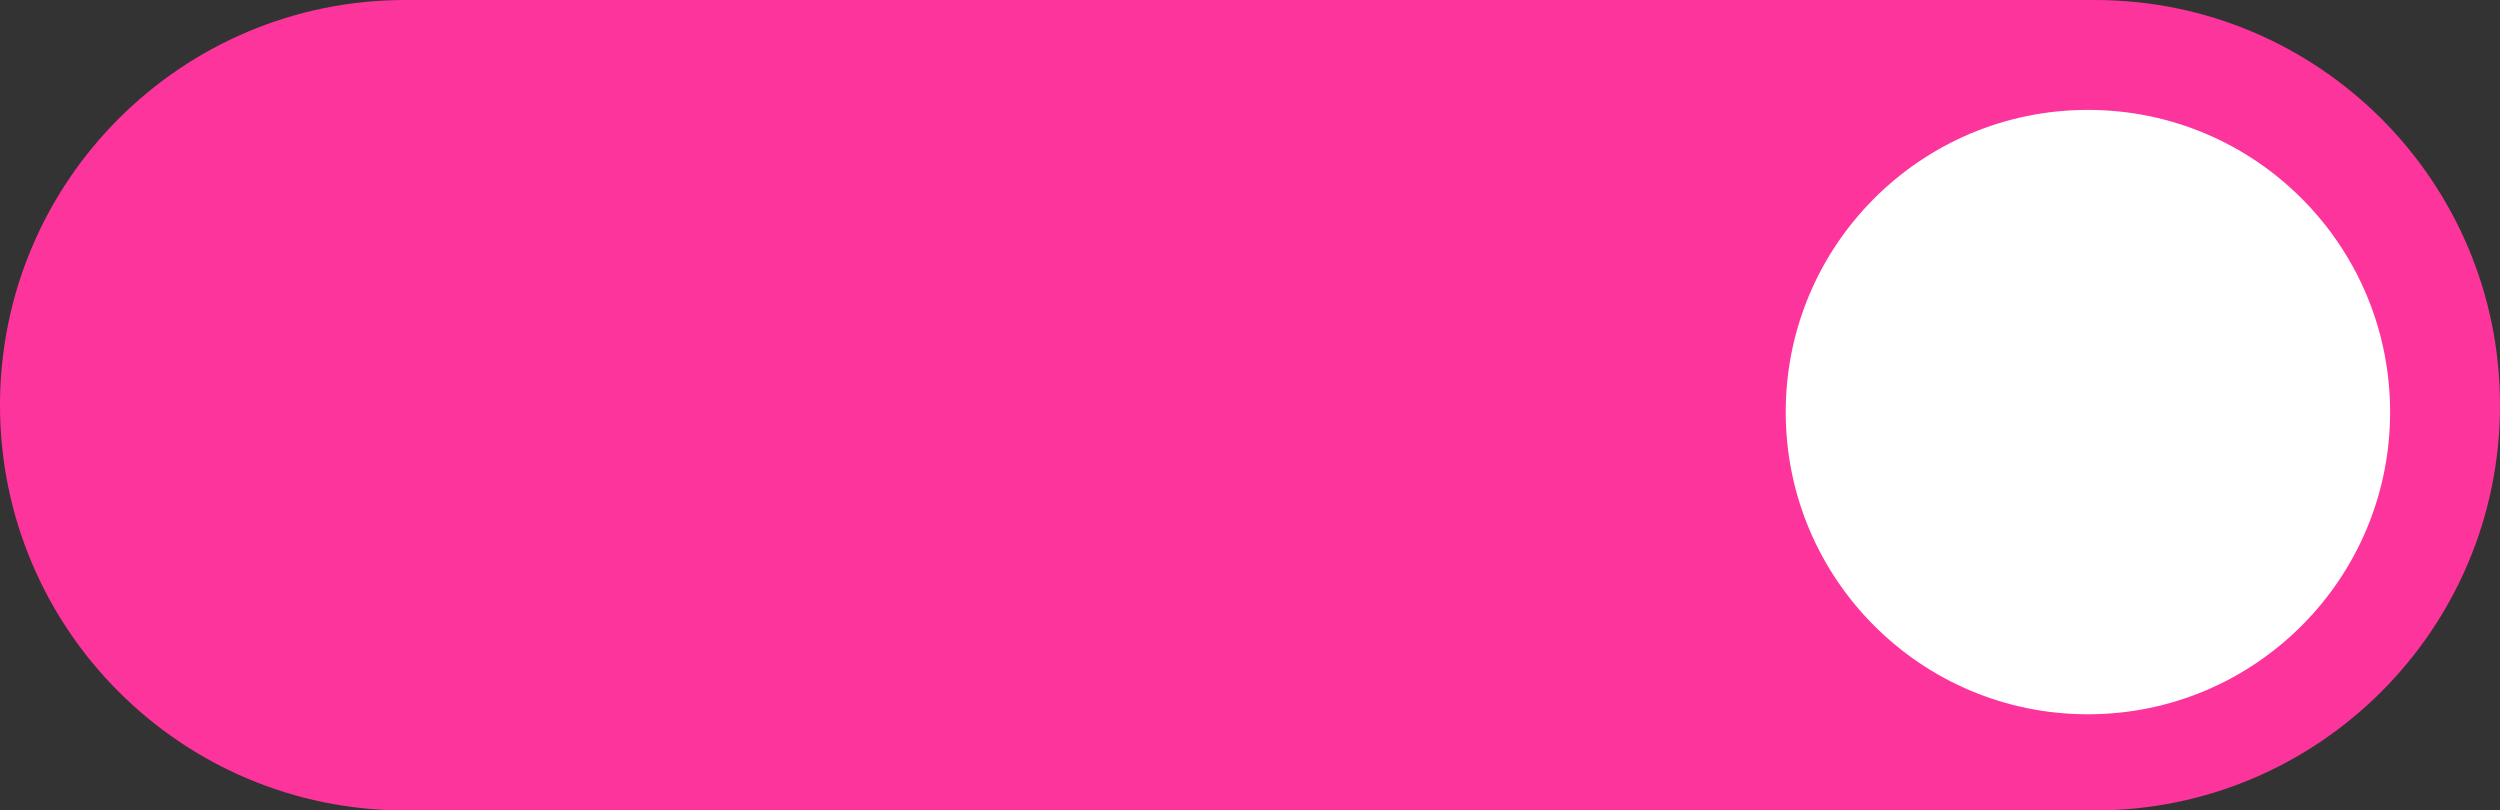
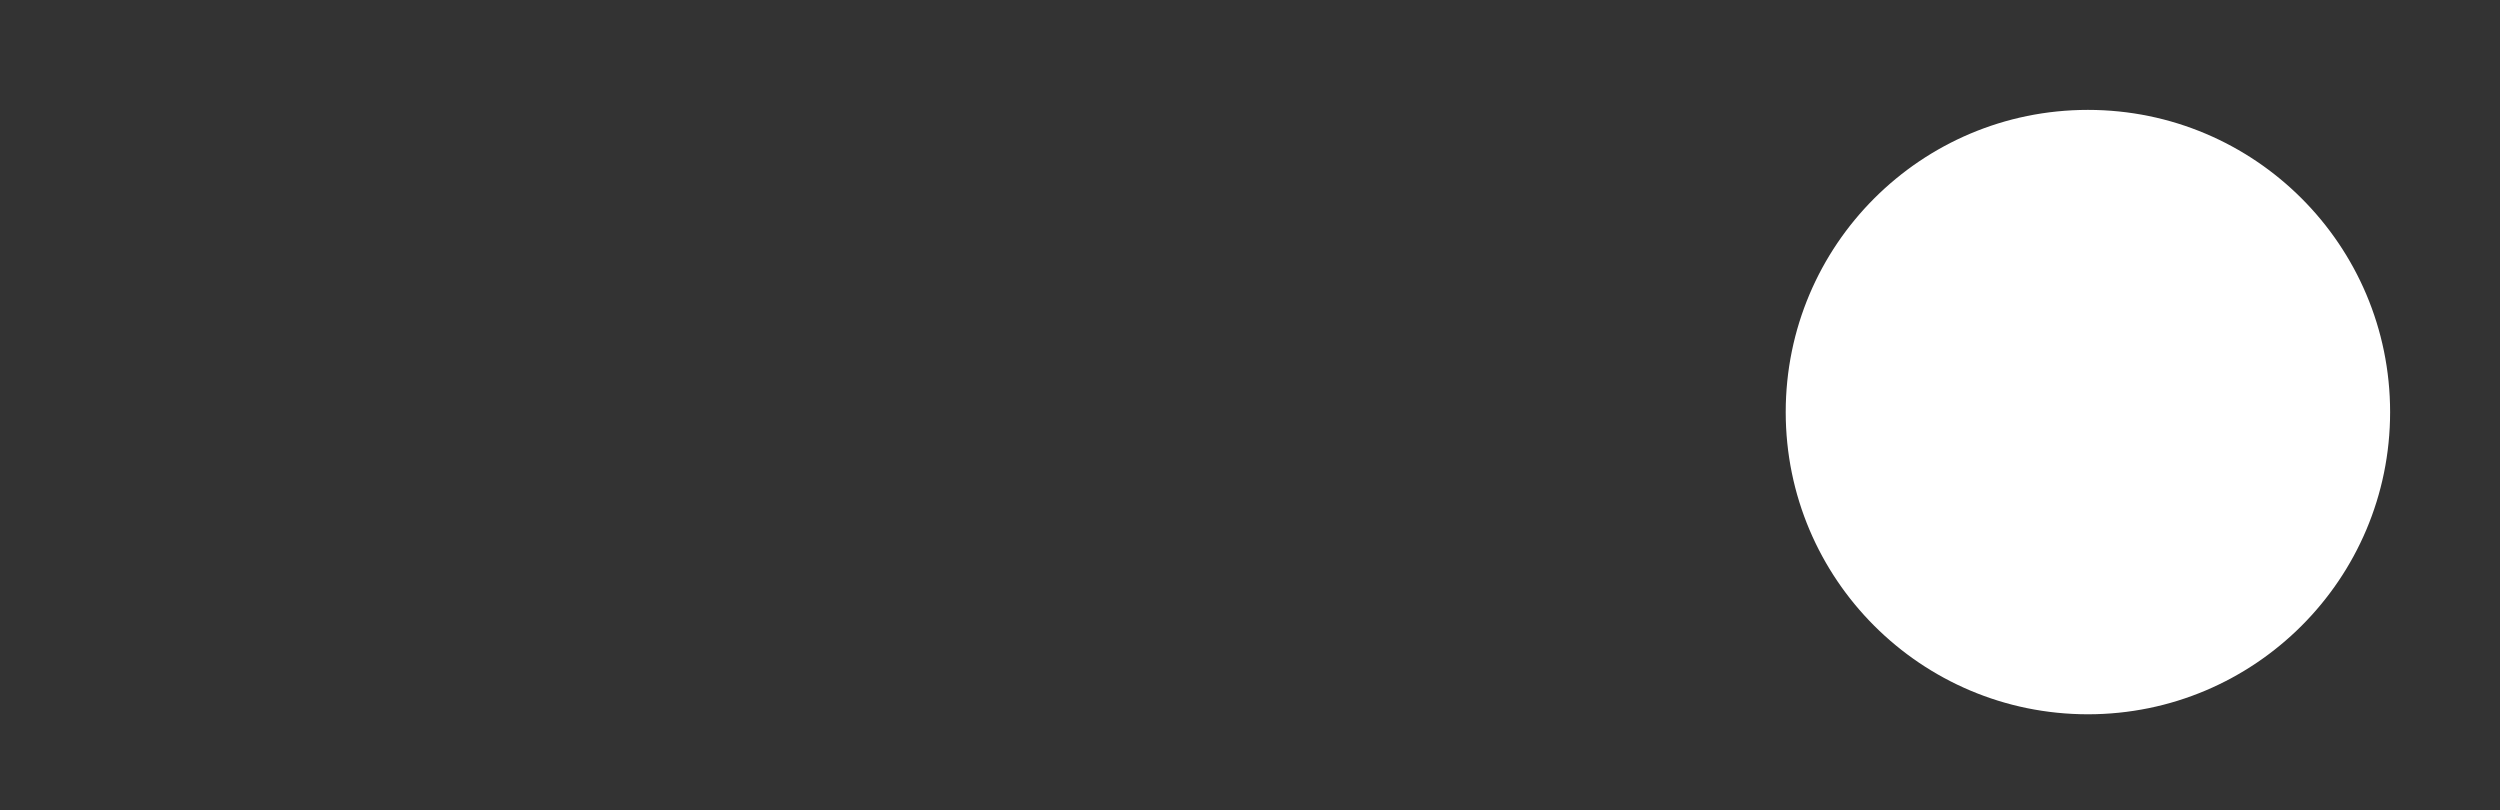
<svg xmlns="http://www.w3.org/2000/svg" width="182" height="59" xml:space="preserve" overflow="hidden">
  <rect width="100%" height="100%" fill="#333333" stroke="none" />
  <defs>
    <clipPath id="clip0">
      <rect x="127" y="1240" width="182" height="59" />
    </clipPath>
  </defs>
  <g clip-path="url(#clip0)" transform="translate(-127 -1240)">
-     <path d="M127 1269.5C127 1253.21 140.207 1240 156.5 1240L279.5 1240C295.792 1240 309 1253.21 309 1269.5L309 1269.5C309 1285.79 295.792 1299 279.5 1299L156.5 1299C140.207 1299 127 1285.79 127 1269.5Z" fill="#FD349C" fill-rule="evenodd" />
    <path d="M257 1270C257 1257.85 266.85 1248 279 1248 291.15 1248 301 1257.85 301 1270 301 1282.15 291.15 1292 279 1292 266.85 1292 257 1282.15 257 1270Z" fill="#FFFFFF" fill-rule="evenodd" />
  </g>
</svg>